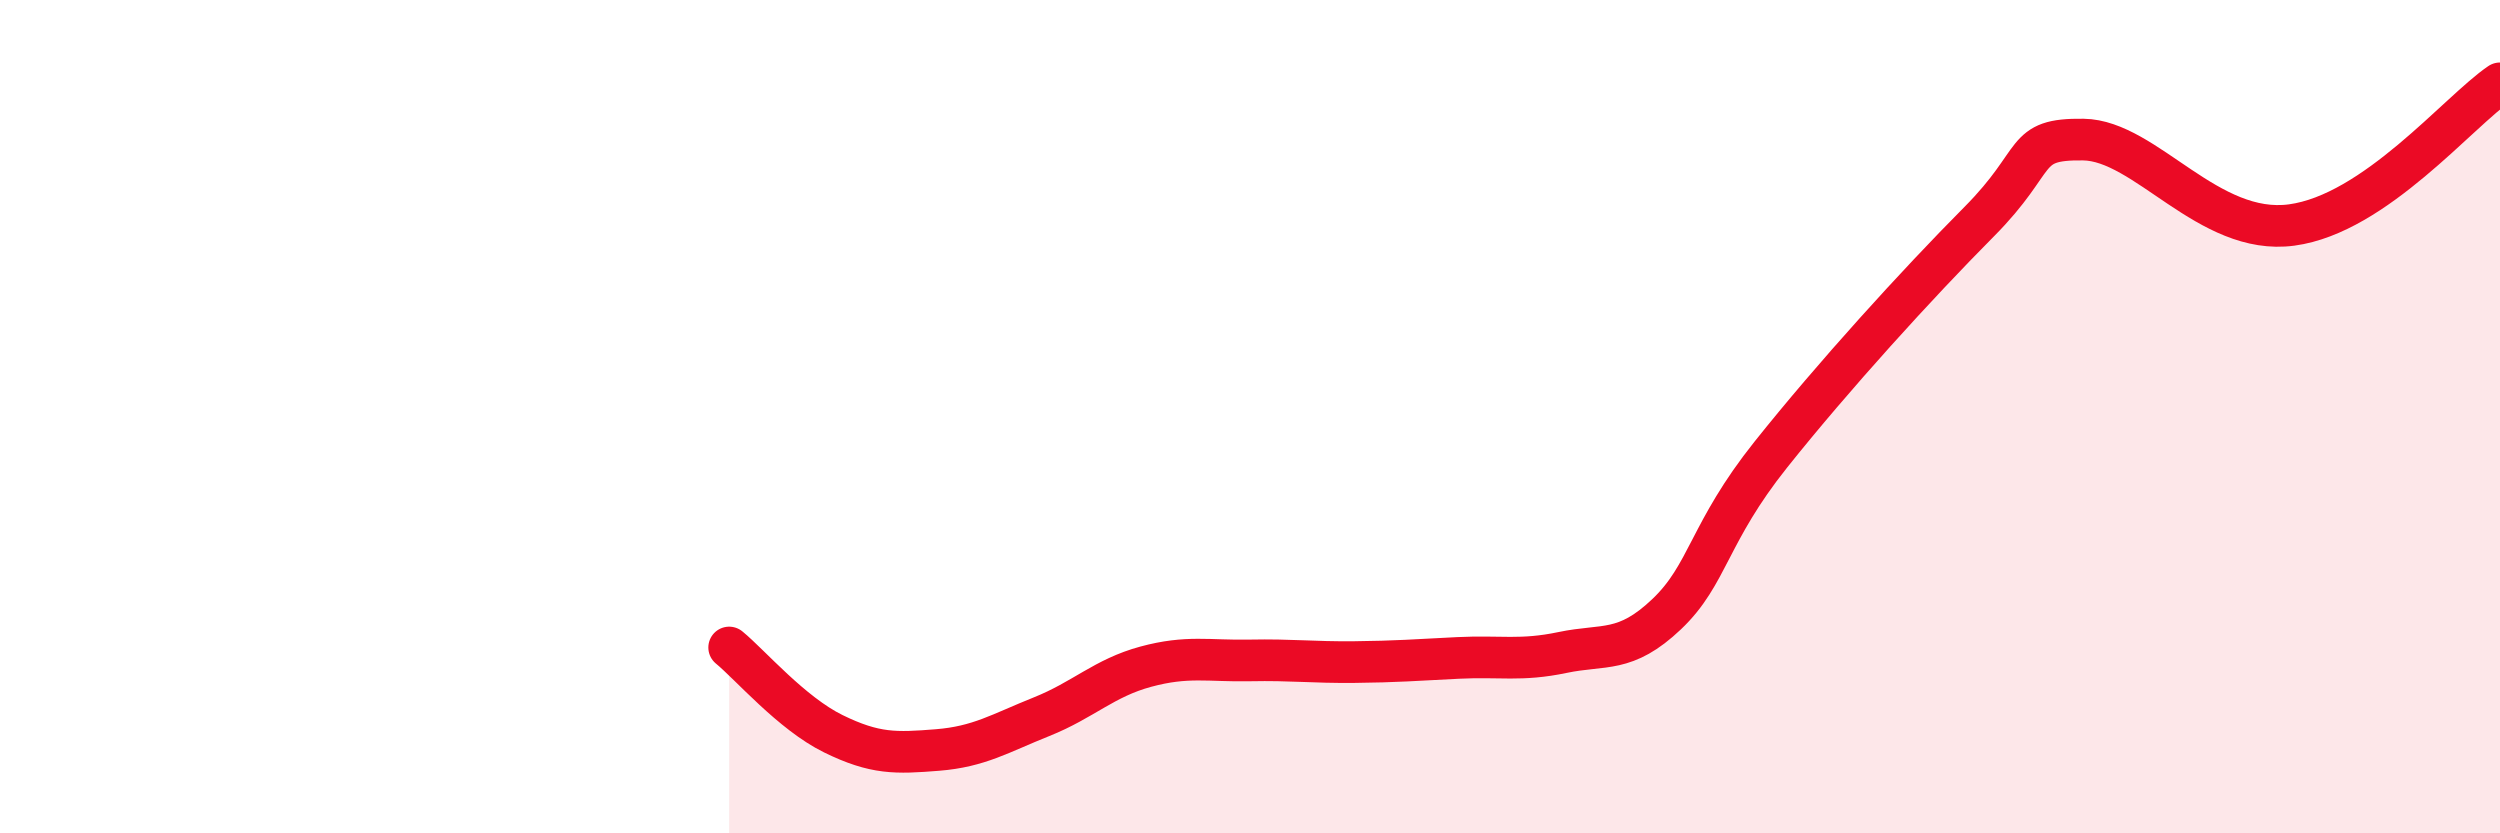
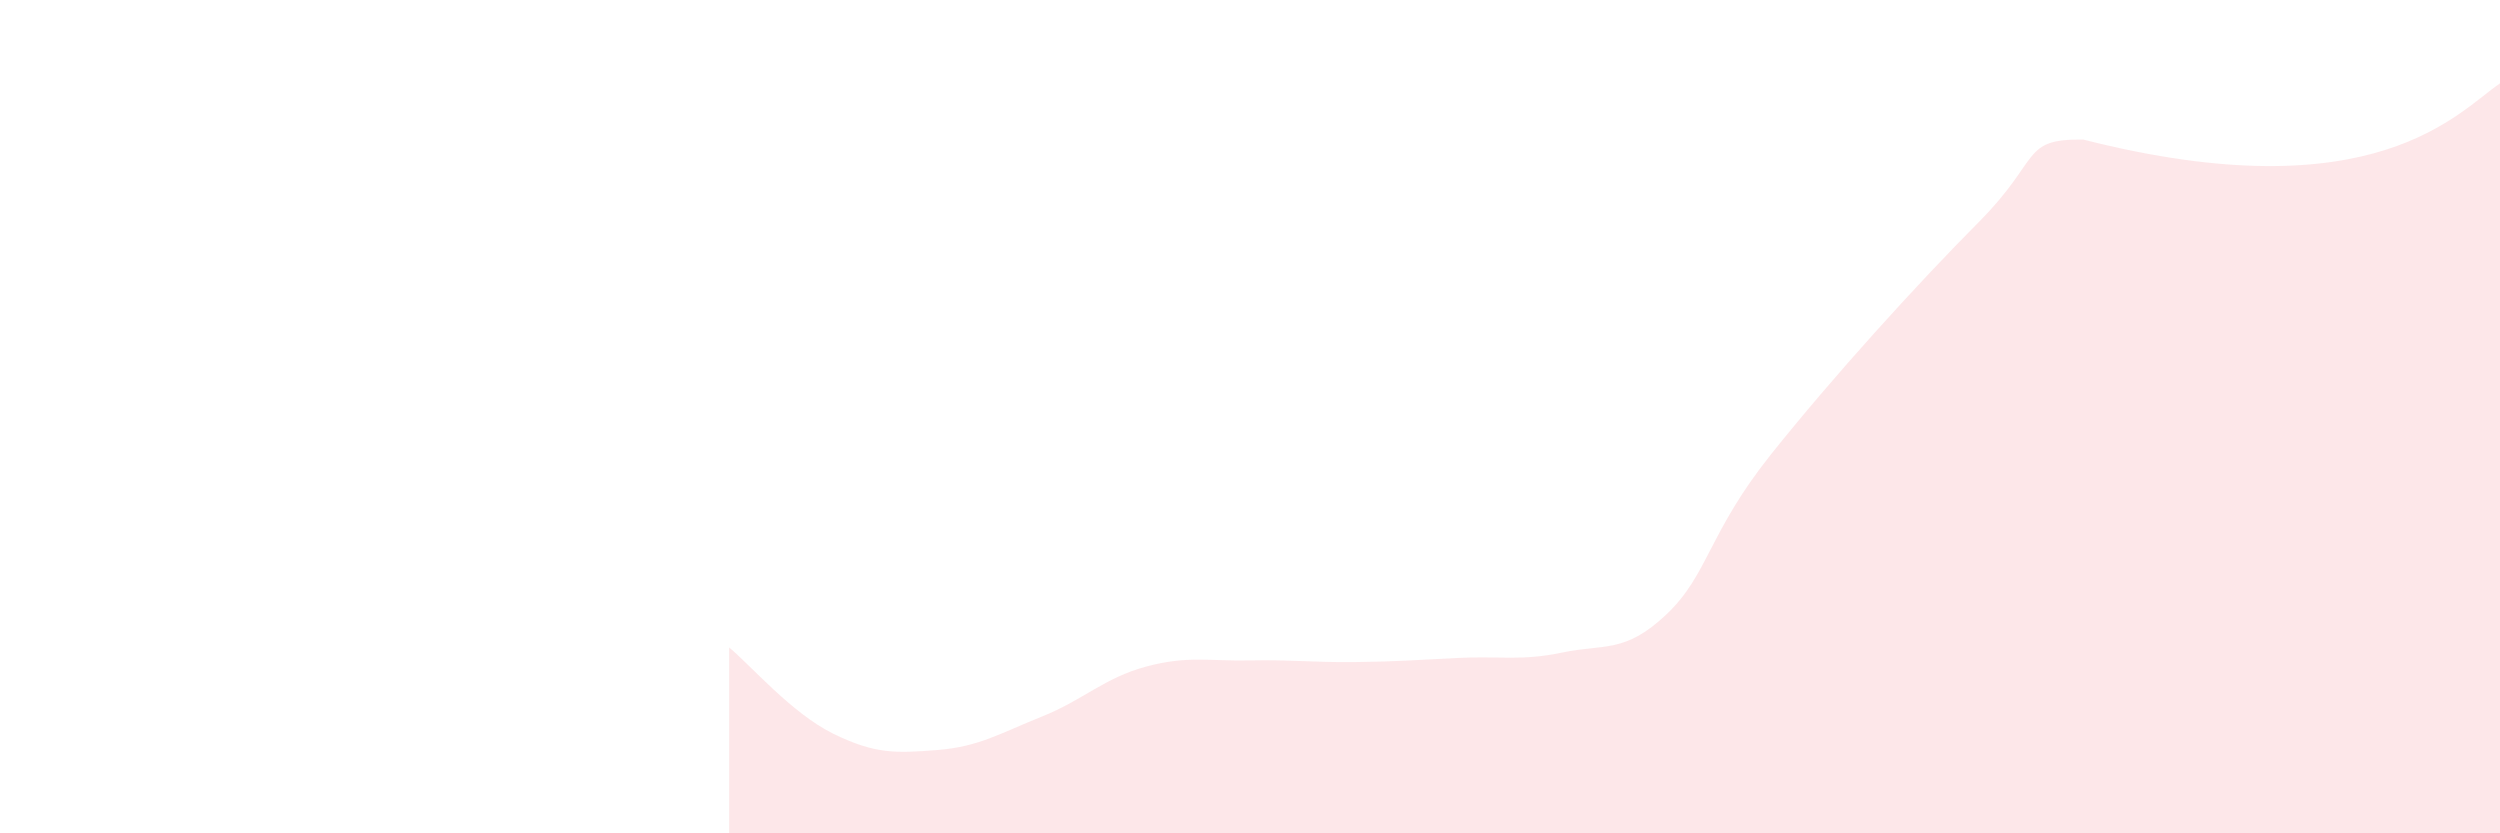
<svg xmlns="http://www.w3.org/2000/svg" width="60" height="20" viewBox="0 0 60 20">
-   <path d="M 17.5,15.54 C 18,15.95 19,17.12 20,17.61 C 21,18.1 21.5,18.08 22.5,18 C 23.5,17.92 24,17.6 25,17.2 C 26,16.8 26.5,16.27 27.5,16 C 28.5,15.73 29,15.87 30,15.85 C 31,15.83 31.5,15.9 32.5,15.89 C 33.5,15.88 34,15.84 35,15.79 C 36,15.74 36.5,15.87 37.5,15.66 C 38.5,15.45 39,15.69 40,14.74 C 41,13.79 41,12.79 42.5,10.91 C 44,9.03 46,6.83 47.5,5.32 C 49,3.81 48.5,3.33 50,3.35 C 51.5,3.37 53,5.67 55,5.4 C 57,5.13 59,2.68 60,2L60 20L17.5 20Z" fill="#EB0A25" opacity="0.1" stroke-linecap="round" stroke-linejoin="round" />
-   <path d="M 17.5,15.54 C 18,15.95 19,17.12 20,17.61 C 21,18.1 21.5,18.08 22.5,18 C 23.5,17.92 24,17.6 25,17.2 C 26,16.8 26.5,16.27 27.5,16 C 28.5,15.73 29,15.87 30,15.85 C 31,15.83 31.5,15.9 32.5,15.89 C 33.5,15.88 34,15.84 35,15.79 C 36,15.74 36.5,15.87 37.5,15.66 C 38.5,15.45 39,15.69 40,14.74 C 41,13.79 41,12.79 42.5,10.91 C 44,9.03 46,6.83 47.5,5.32 C 49,3.81 48.5,3.33 50,3.35 C 51.5,3.37 53,5.67 55,5.4 C 57,5.13 59,2.68 60,2" stroke="#EB0A25" stroke-width="1" fill="none" stroke-linecap="round" stroke-linejoin="round" />
+   <path d="M 17.5,15.54 C 18,15.95 19,17.12 20,17.61 C 21,18.1 21.5,18.08 22.5,18 C 23.5,17.92 24,17.6 25,17.2 C 26,16.8 26.5,16.27 27.5,16 C 28.5,15.73 29,15.87 30,15.85 C 31,15.83 31.5,15.9 32.5,15.89 C 33.5,15.88 34,15.84 35,15.79 C 36,15.74 36.5,15.87 37.5,15.66 C 38.5,15.45 39,15.69 40,14.74 C 41,13.79 41,12.79 42.5,10.91 C 44,9.03 46,6.83 47.5,5.32 C 49,3.81 48.5,3.33 50,3.35 C 57,5.13 59,2.68 60,2L60 20L17.5 20Z" fill="#EB0A25" opacity="0.1" stroke-linecap="round" stroke-linejoin="round" />
</svg>